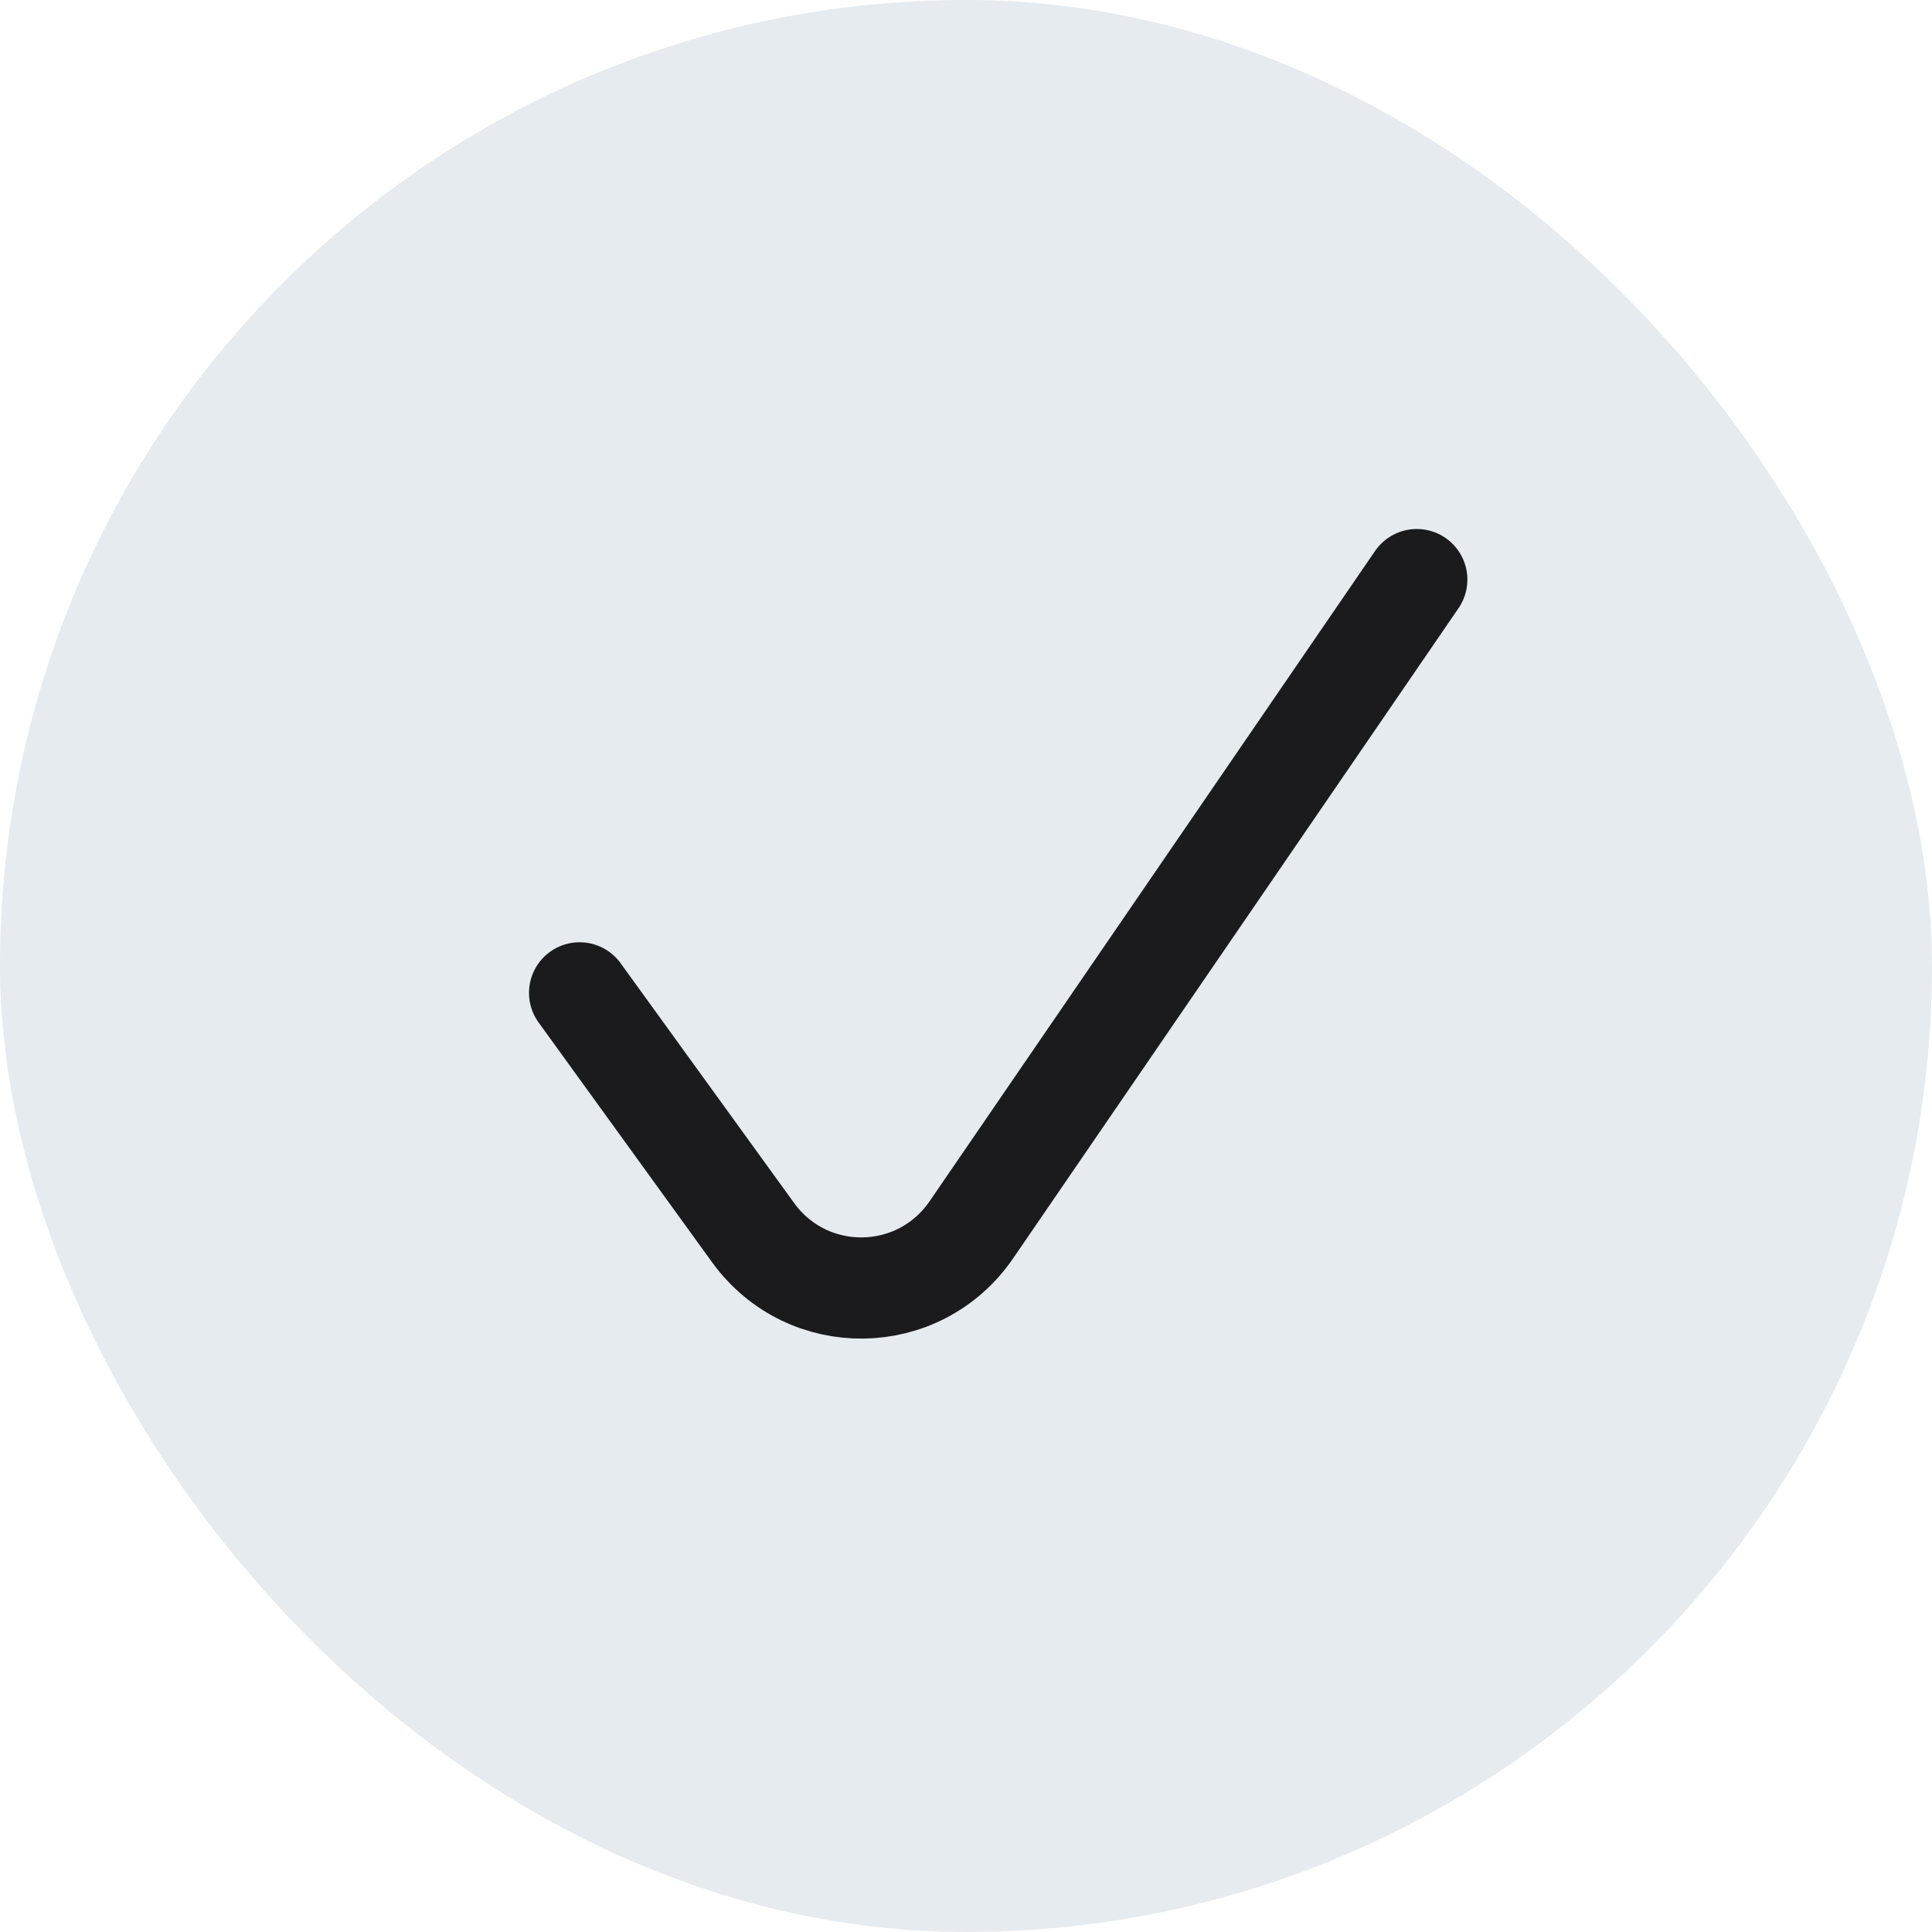
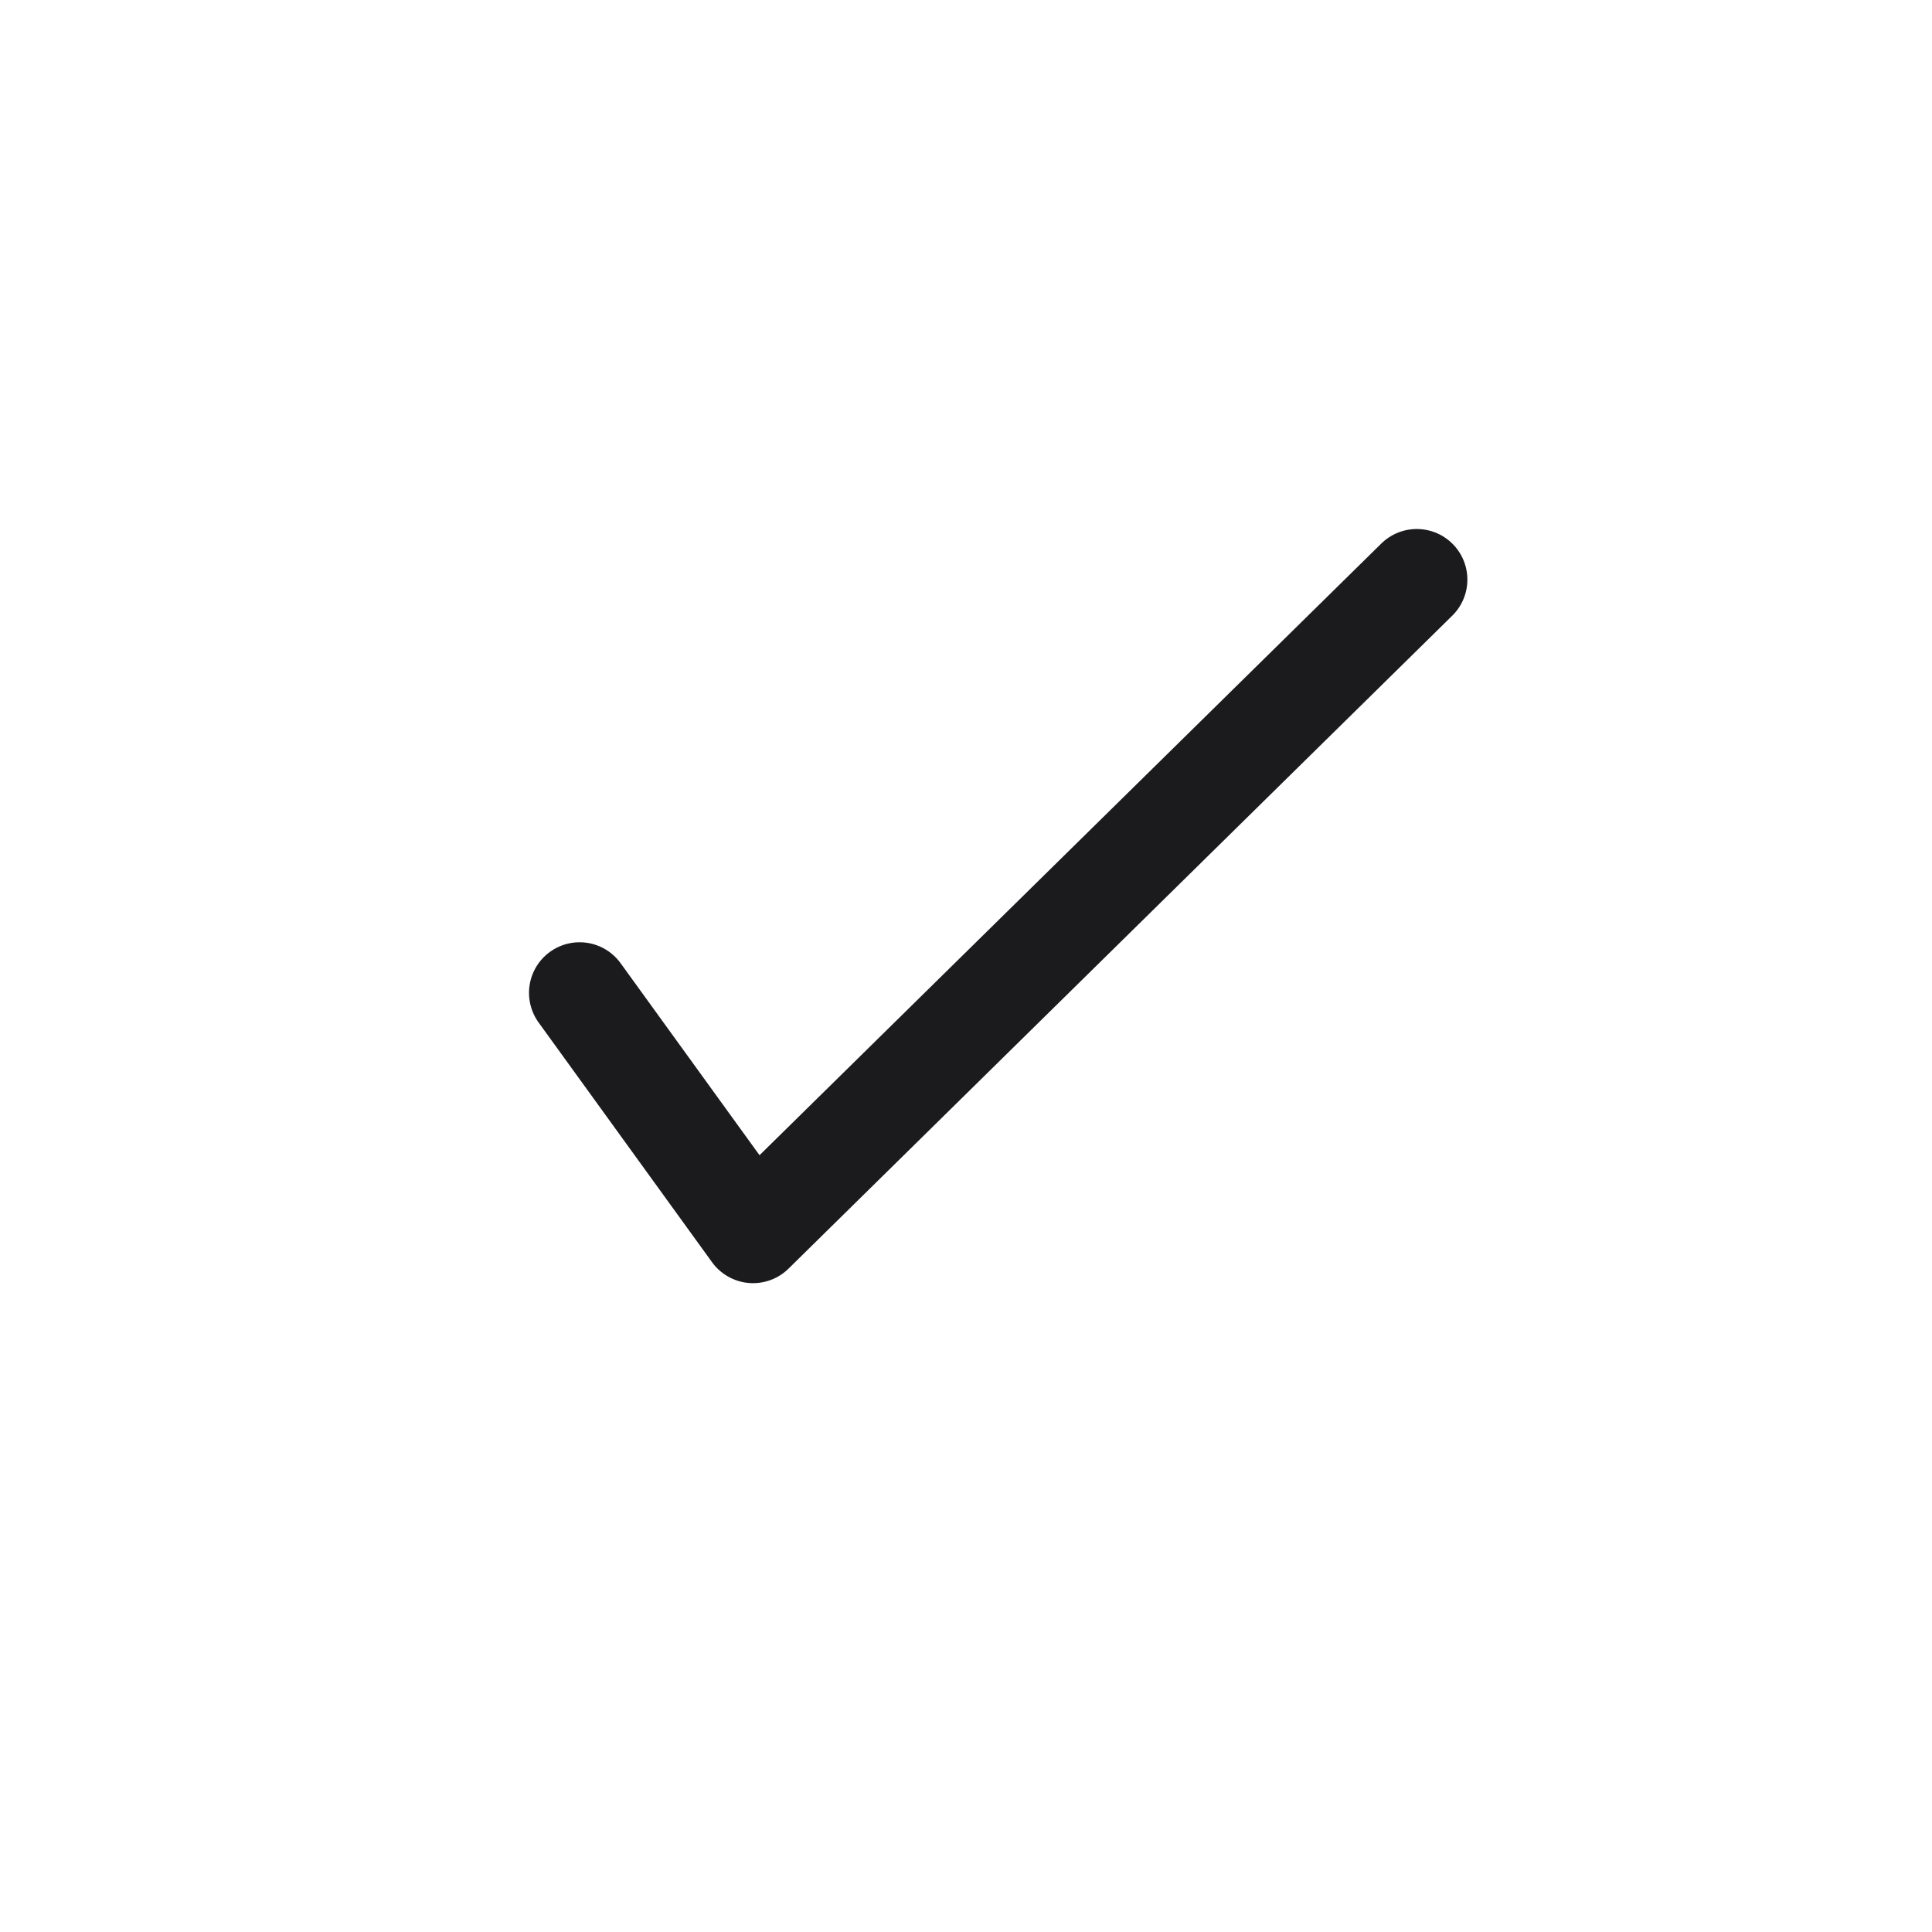
<svg xmlns="http://www.w3.org/2000/svg" width="40" height="40" viewBox="0 0 40 40" fill="none">
-   <rect width="40" height="40" rx="20" fill="#E6EBEF" />
-   <path d="M12 20.556L15.591 25.519C16.717 27.074 19.027 27.044 20.113 25.459L29.333 12" stroke="#1B1B1E" stroke-width="2.095" stroke-linecap="round" stroke-linejoin="round" />
+   <path d="M12 20.556L15.591 25.519L29.333 12" stroke="#1B1B1E" stroke-width="2.095" stroke-linecap="round" stroke-linejoin="round" />
</svg>